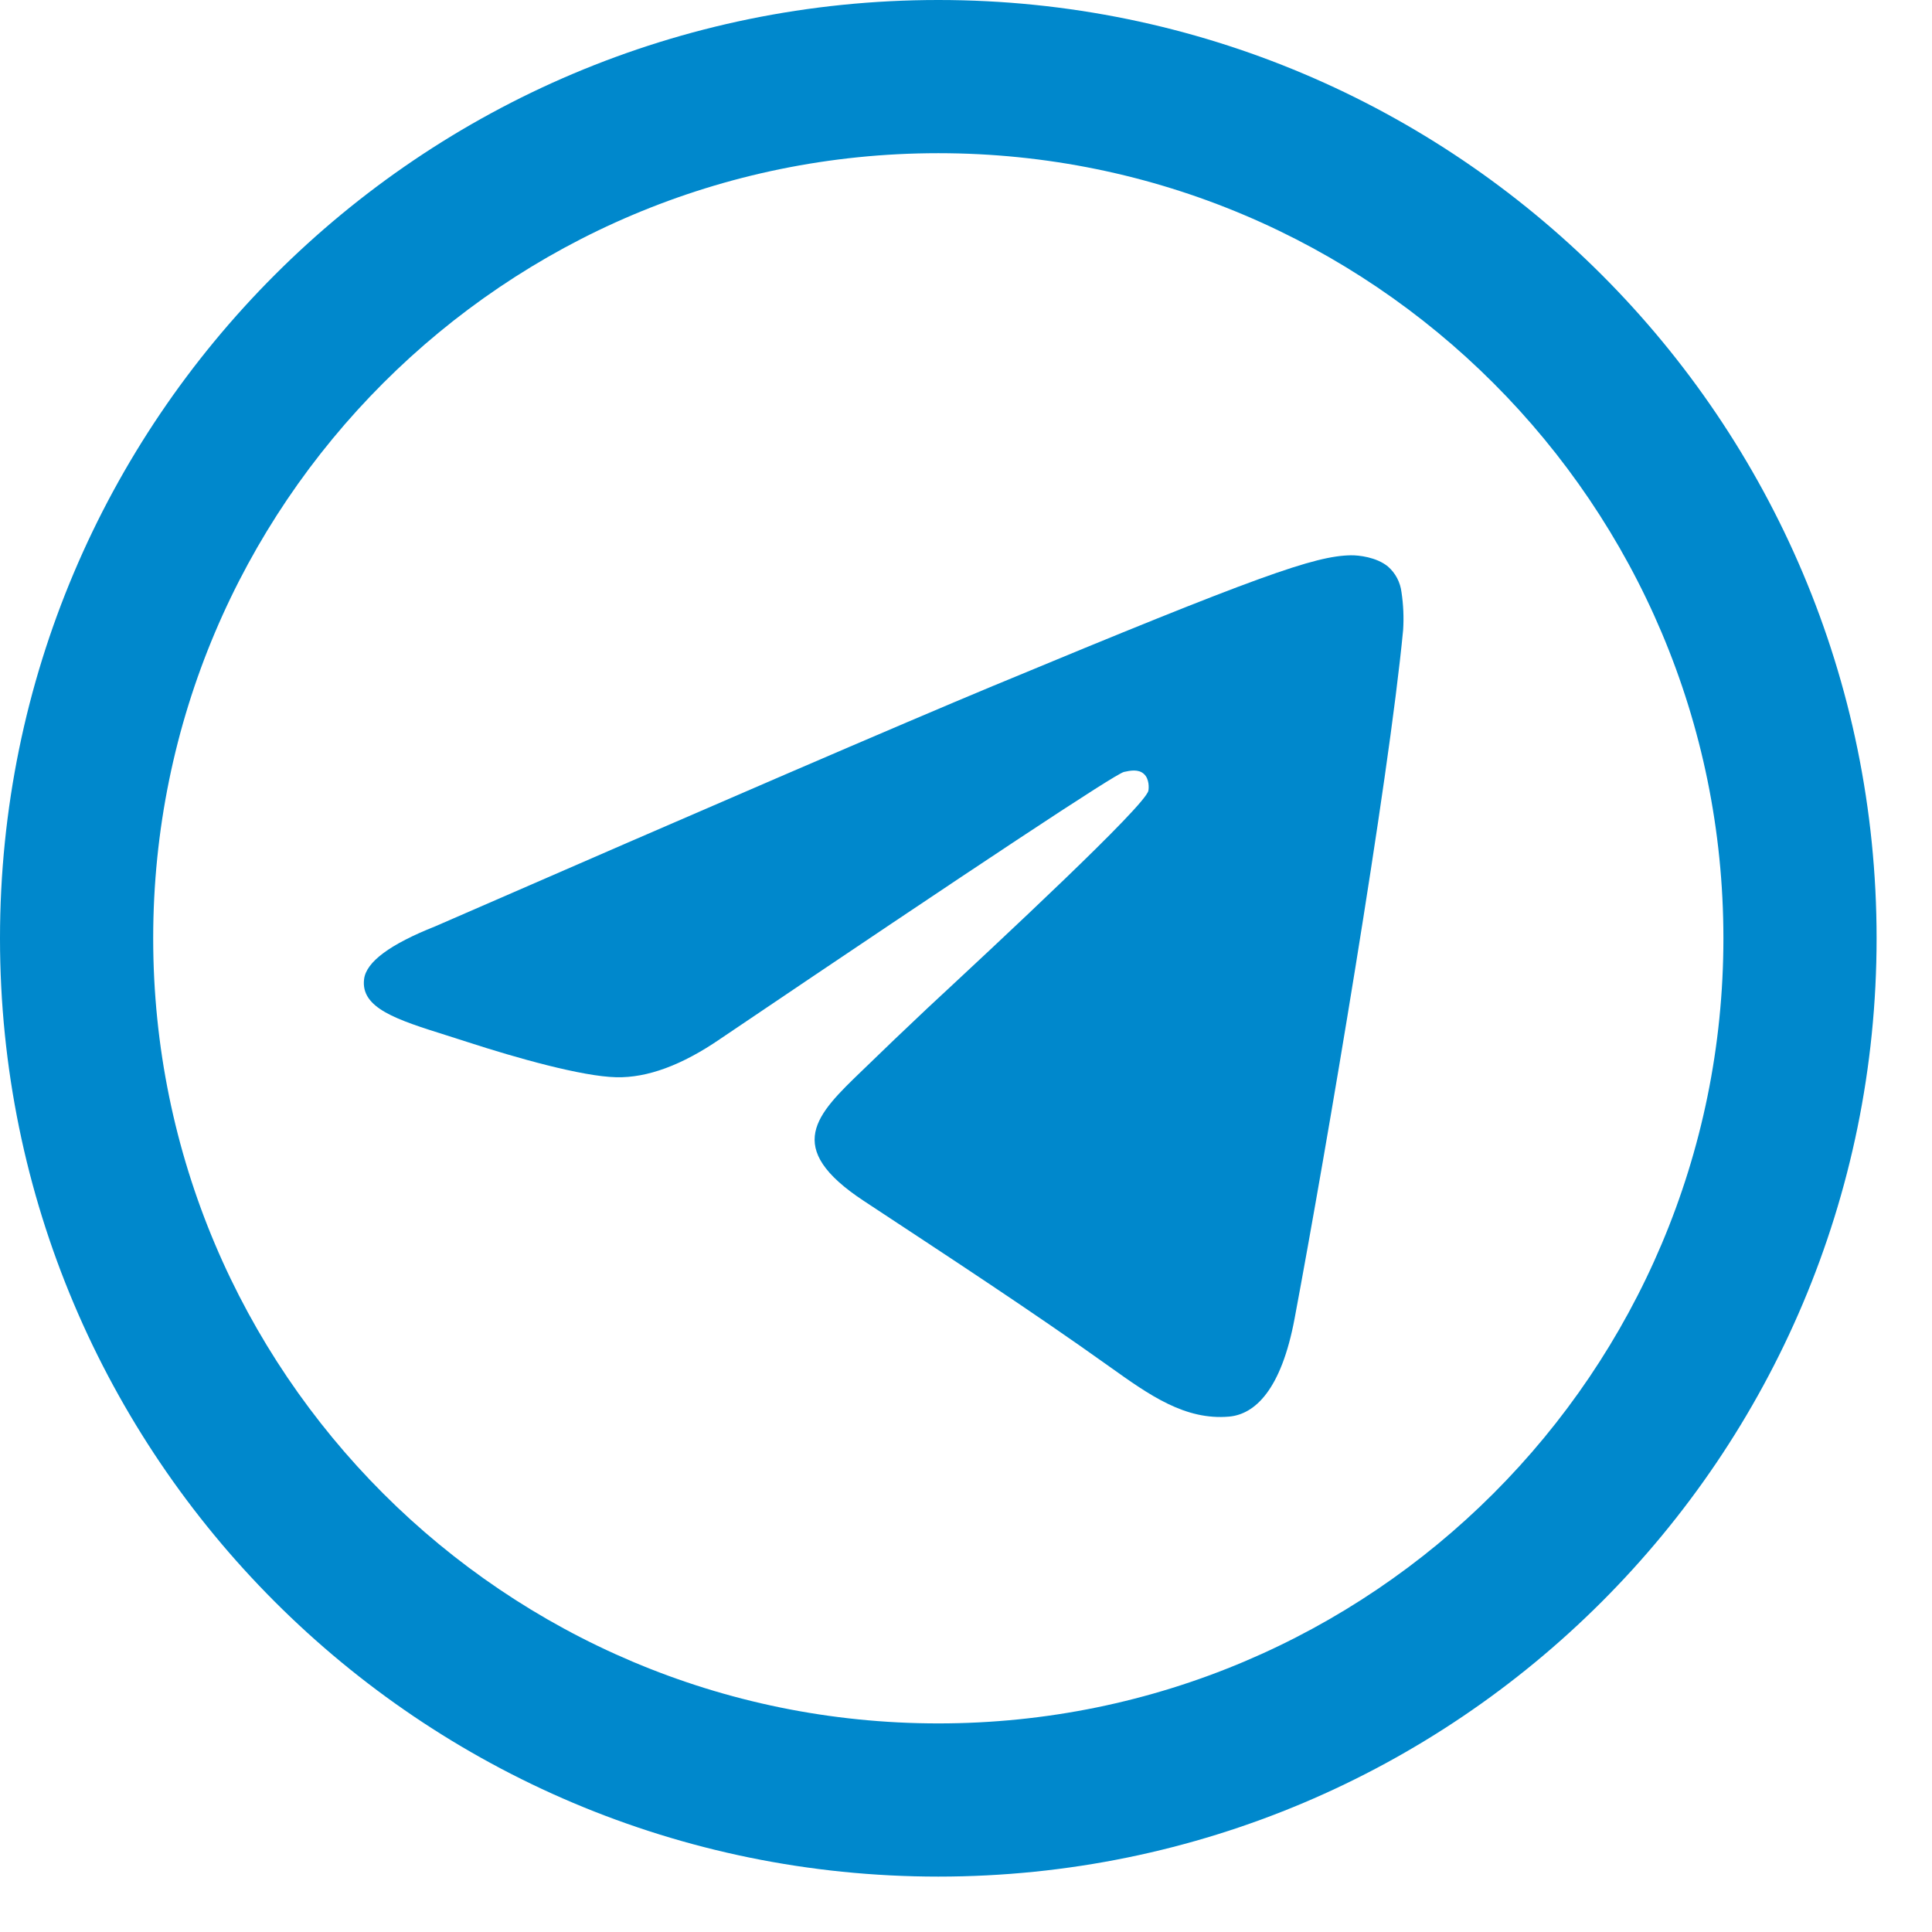
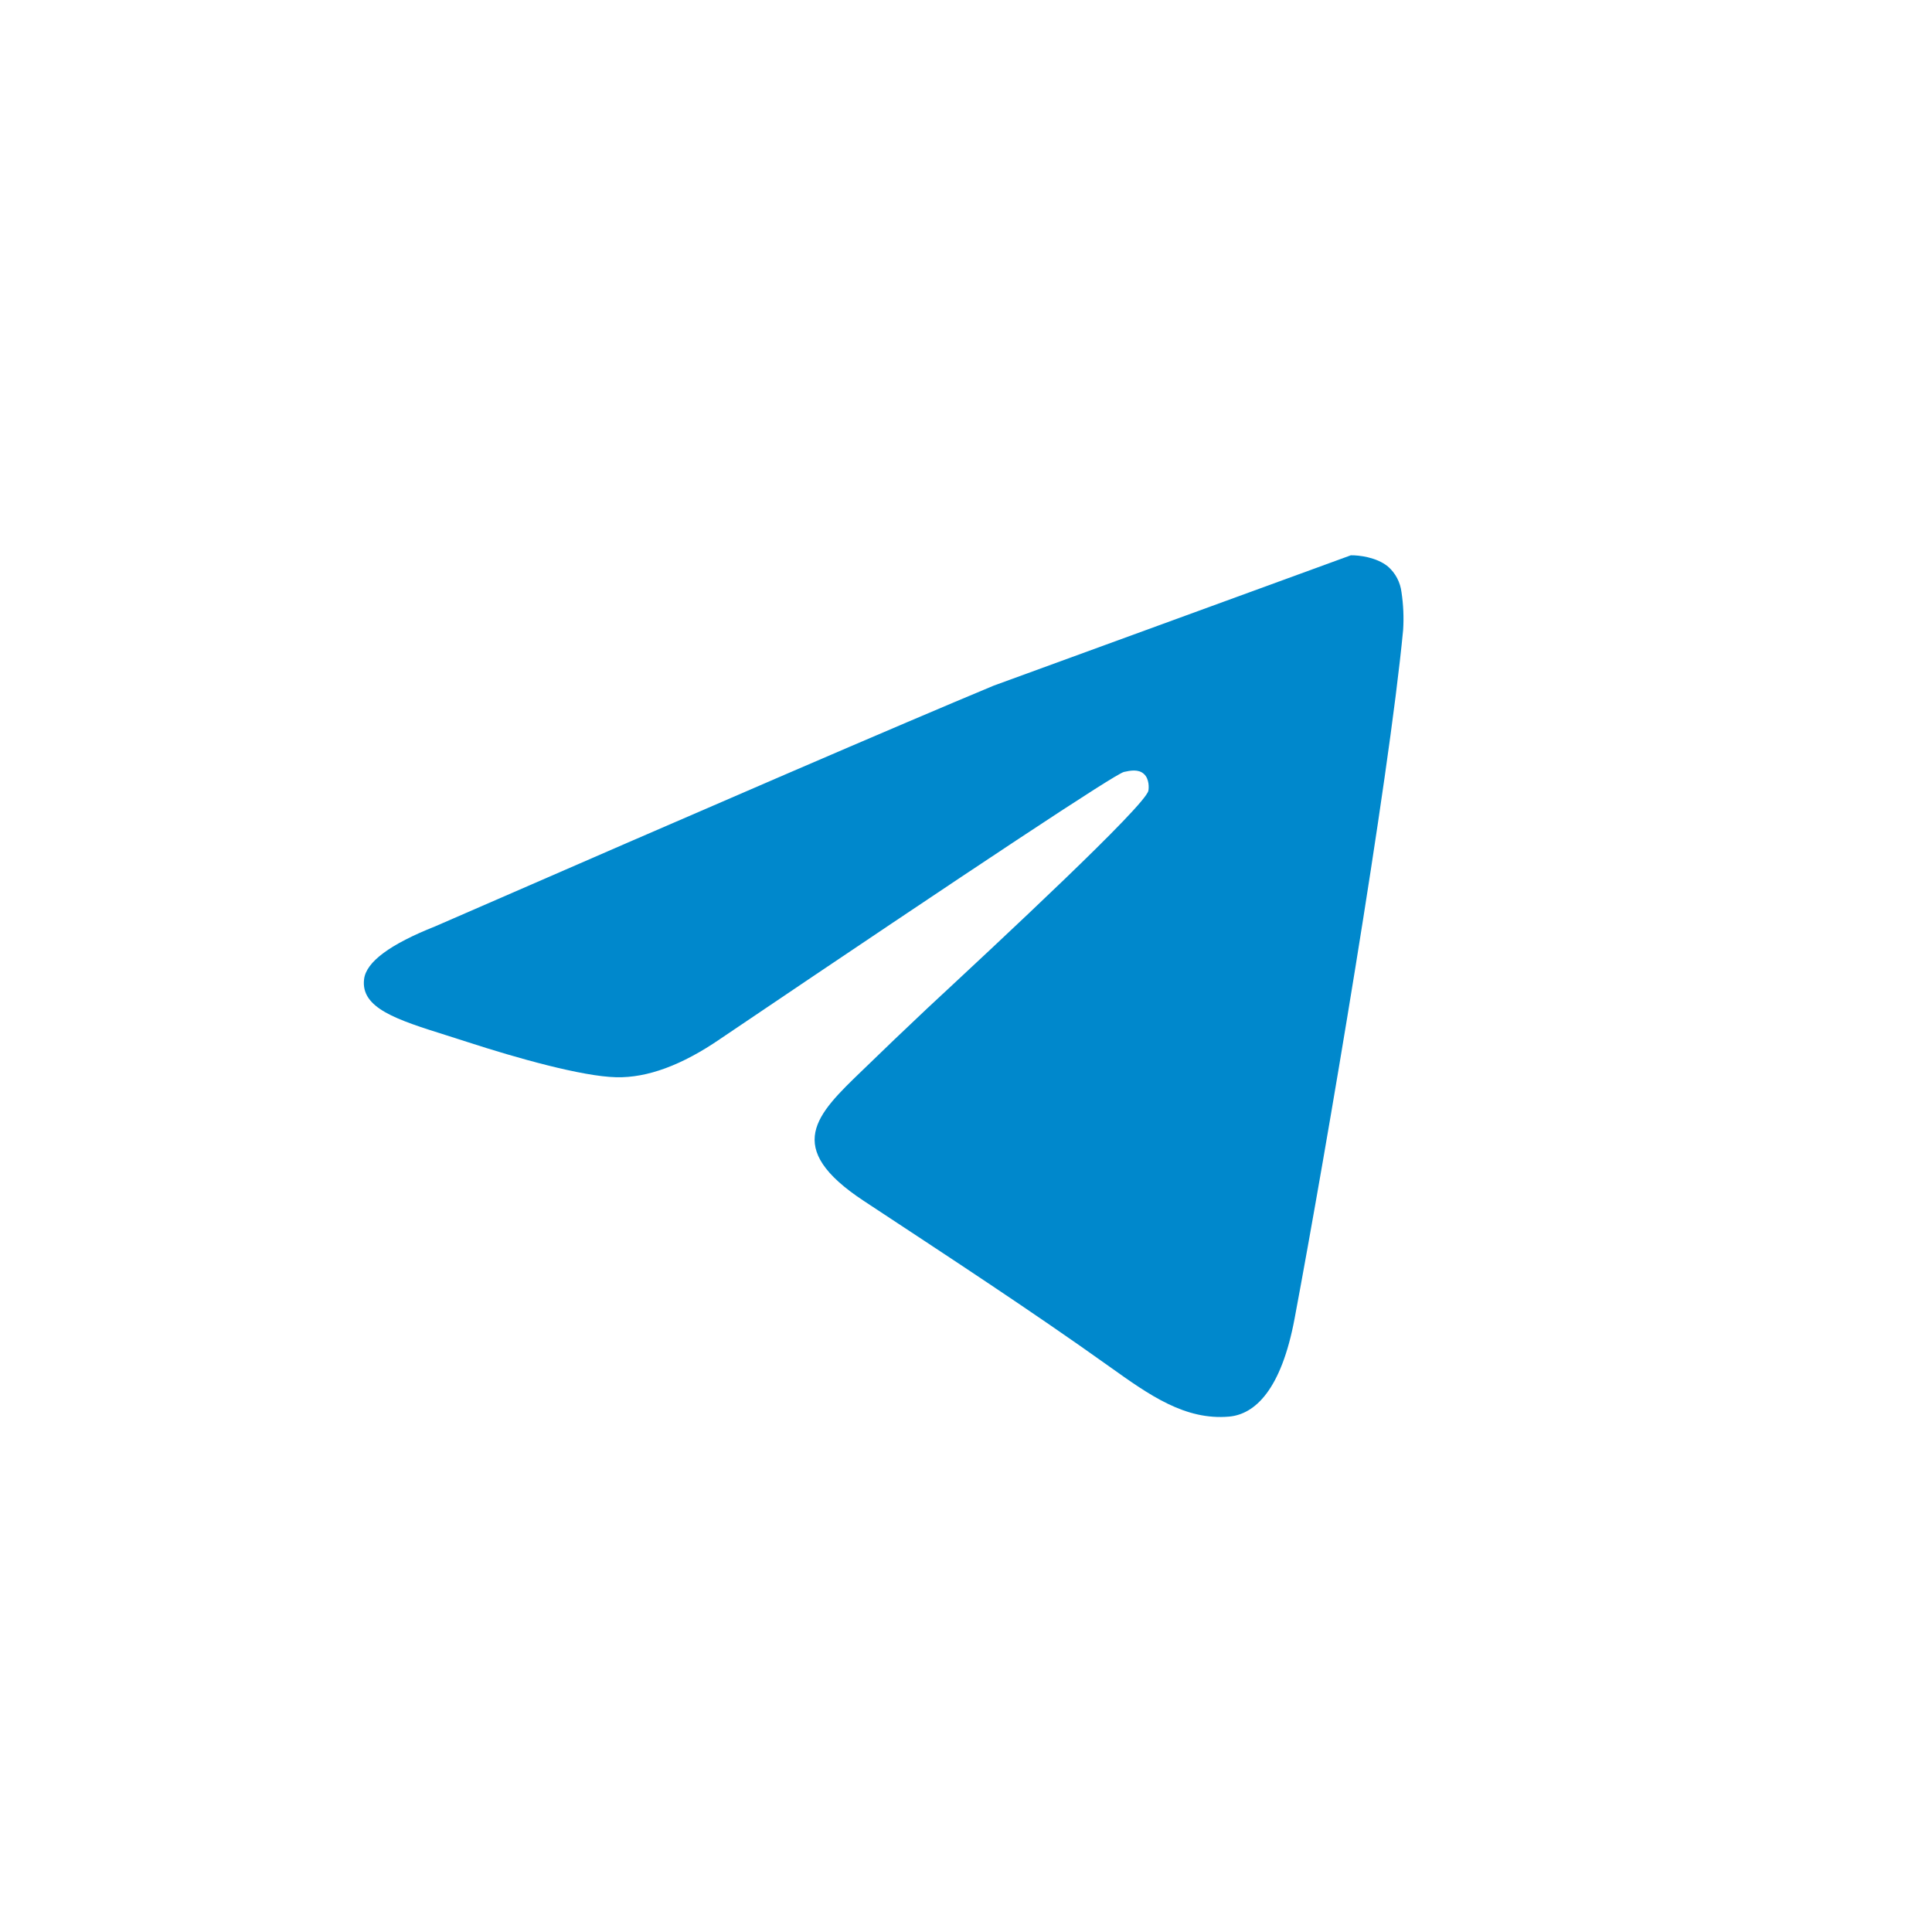
<svg xmlns="http://www.w3.org/2000/svg" width="31" height="31" viewBox="0 0 31 31" fill="none">
-   <path fill-rule="evenodd" clip-rule="evenodd" d="M15.056 2.458C8.098 2.458 2.458 8.098 2.458 15.056C2.458 22.013 8.098 27.653 15.056 27.653C22.013 27.653 27.653 22.013 27.653 15.056C27.653 8.098 22.013 2.458 15.056 2.458ZM0 15.056C0 6.741 6.741 0 15.056 0C23.37 0 30.111 6.741 30.111 15.056C30.111 23.37 23.37 30.111 15.056 30.111C6.741 30.111 0 23.37 0 15.056Z" fill="#0088CC" />
-   <path d="M15.943 11.002C14.45 11.624 11.464 12.911 6.985 14.863C6.257 15.152 5.876 15.434 5.842 15.711C5.784 16.178 6.369 16.362 7.166 16.613L7.501 16.72C8.285 16.975 9.342 17.273 9.89 17.285C10.388 17.296 10.943 17.091 11.555 16.671C15.74 13.844 17.9 12.416 18.035 12.386C18.132 12.365 18.264 12.337 18.353 12.417C18.444 12.497 18.435 12.648 18.426 12.689C18.367 12.936 16.069 15.073 14.88 16.178C14.527 16.51 14.178 16.844 13.831 17.181C13.102 17.883 12.555 18.41 13.861 19.27C15.184 20.143 16.519 21.012 17.809 21.933C18.445 22.387 19.017 22.793 19.724 22.73C20.134 22.692 20.558 22.306 20.773 21.154C21.283 18.435 22.283 12.538 22.514 10.108C22.527 9.906 22.518 9.704 22.488 9.504C22.469 9.344 22.392 9.195 22.269 9.089C22.085 8.939 21.801 8.908 21.675 8.91C21.097 8.92 20.211 9.228 15.944 11.002" fill="#0088CC" />
+   <path d="M15.943 11.002C14.45 11.624 11.464 12.911 6.985 14.863C6.257 15.152 5.876 15.434 5.842 15.711C5.784 16.178 6.369 16.362 7.166 16.613L7.501 16.72C8.285 16.975 9.342 17.273 9.89 17.285C10.388 17.296 10.943 17.091 11.555 16.671C15.74 13.844 17.9 12.416 18.035 12.386C18.132 12.365 18.264 12.337 18.353 12.417C18.444 12.497 18.435 12.648 18.426 12.689C18.367 12.936 16.069 15.073 14.88 16.178C14.527 16.51 14.178 16.844 13.831 17.181C13.102 17.883 12.555 18.41 13.861 19.27C15.184 20.143 16.519 21.012 17.809 21.933C18.445 22.387 19.017 22.793 19.724 22.73C20.134 22.692 20.558 22.306 20.773 21.154C21.283 18.435 22.283 12.538 22.514 10.108C22.527 9.906 22.518 9.704 22.488 9.504C22.469 9.344 22.392 9.195 22.269 9.089C22.085 8.939 21.801 8.908 21.675 8.91" fill="#0088CC" />
</svg>